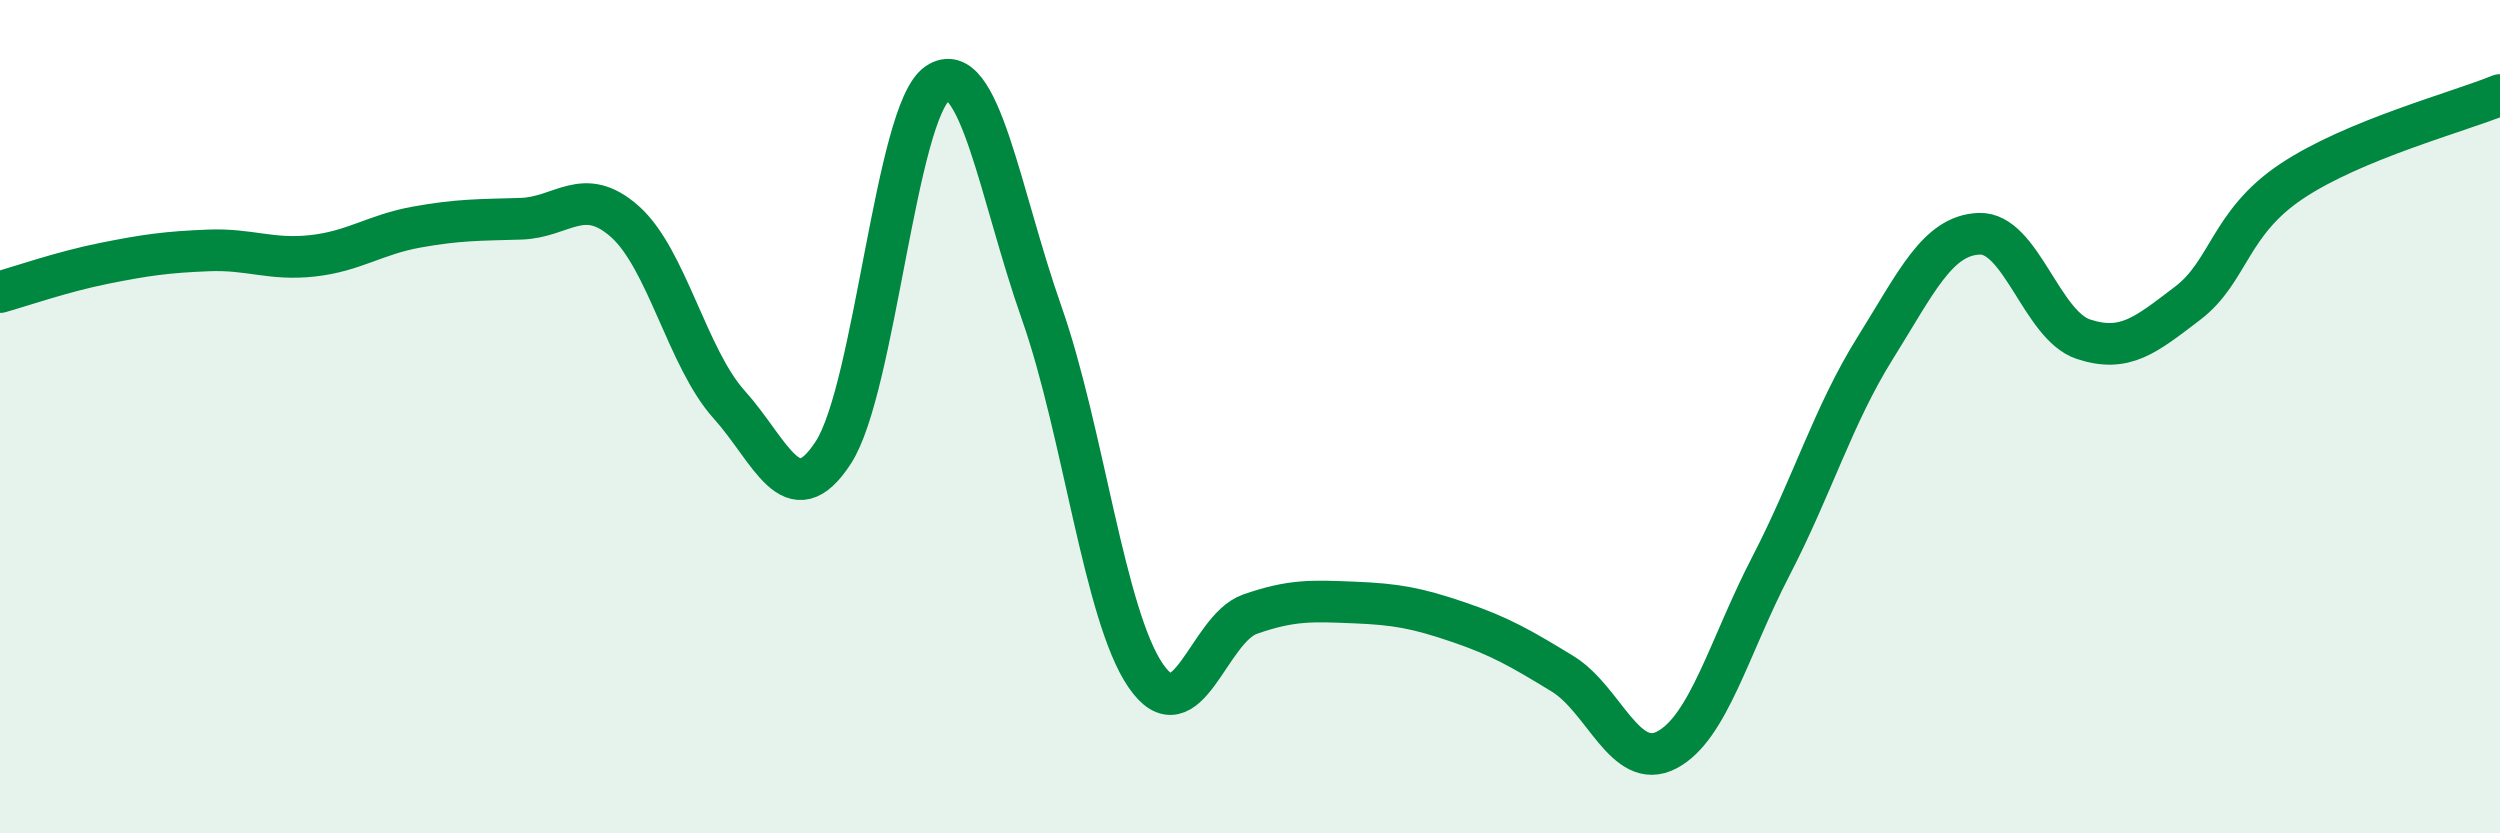
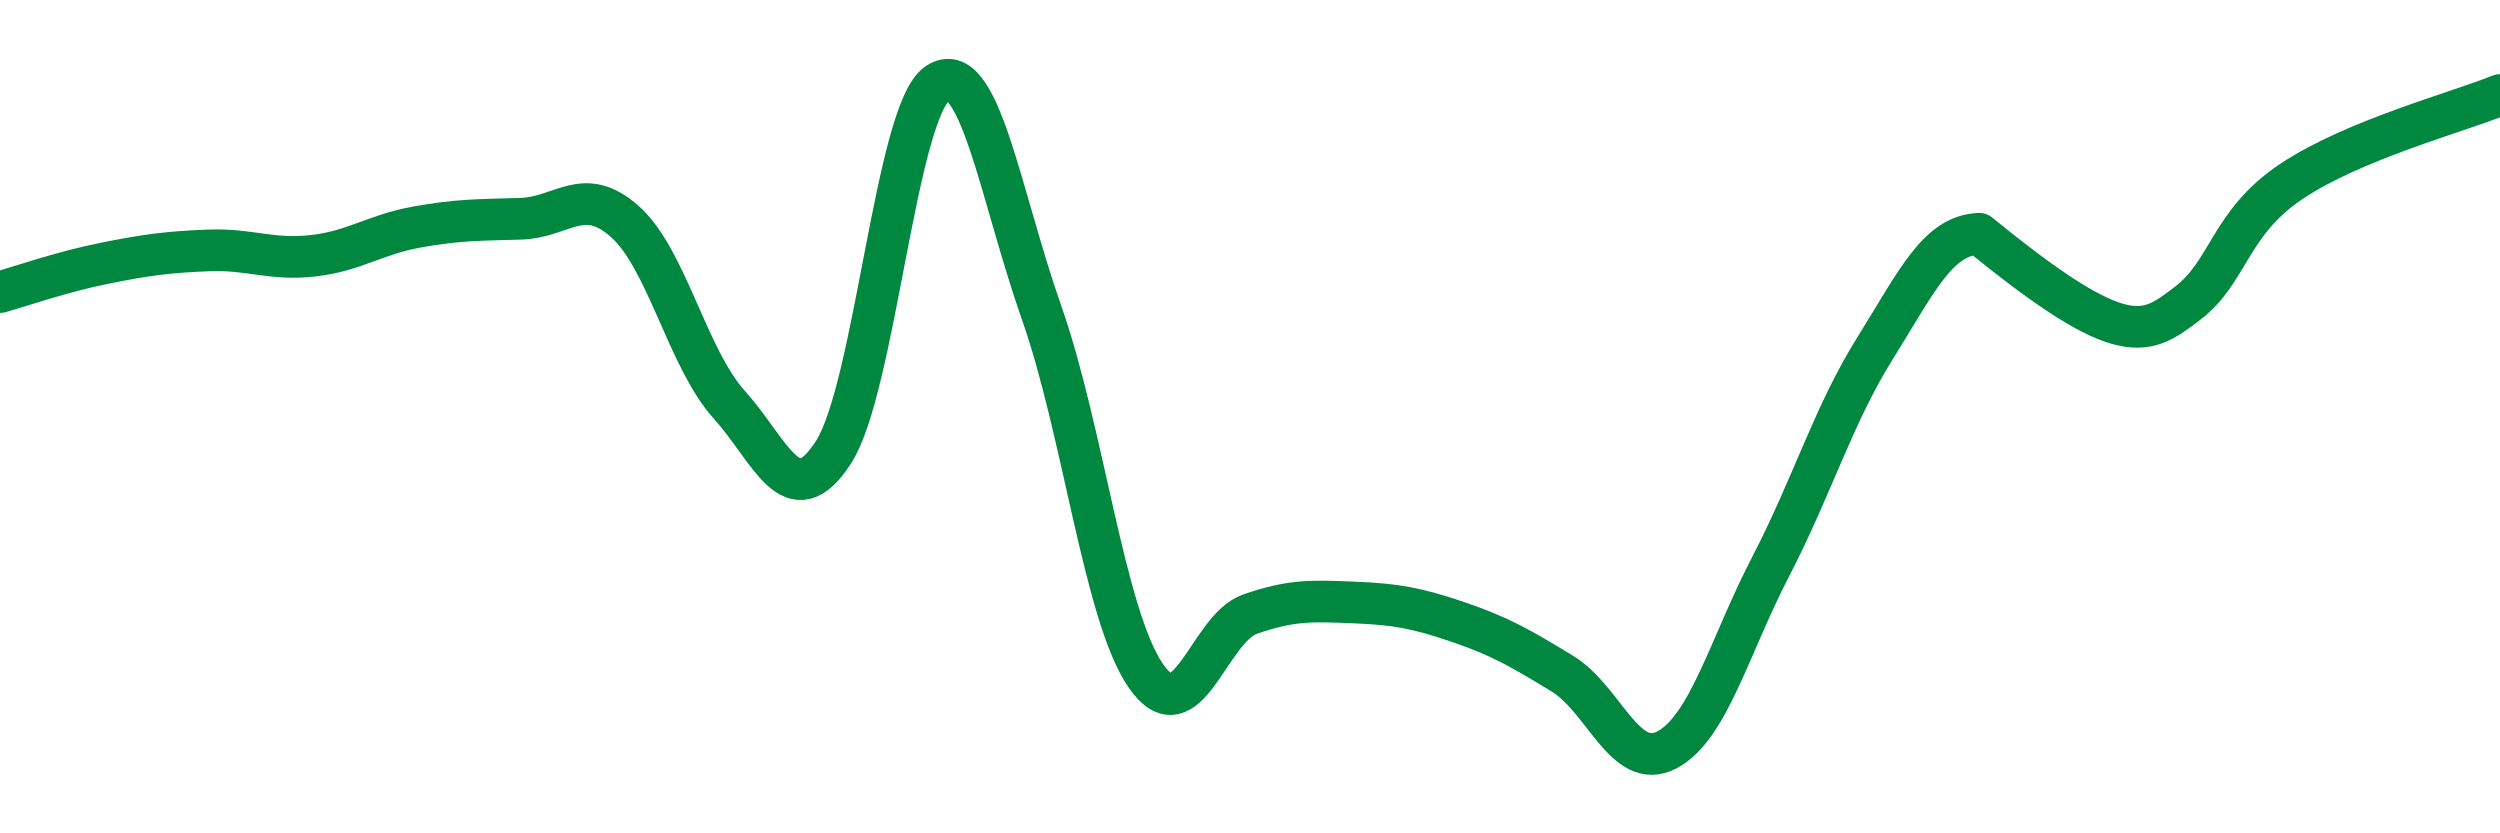
<svg xmlns="http://www.w3.org/2000/svg" width="60" height="20" viewBox="0 0 60 20">
-   <path d="M 0,7.01 C 0.5,6.87 1.5,6.52 2.5,6.32 C 3.5,6.12 4,6.05 5,6.01 C 6,5.97 6.5,6.25 7.5,6.14 C 8.5,6.03 9,5.63 10,5.45 C 11,5.27 11.5,5.28 12.5,5.25 C 13.5,5.22 14,4.43 15,5.32 C 16,6.21 16.5,8.6 17.5,9.71 C 18.5,10.82 19,12.4 20,10.86 C 21,9.32 21.5,2.67 22.5,2 C 23.5,1.33 24,4.67 25,7.51 C 26,10.35 26.5,14.77 27.5,16.22 C 28.5,17.67 29,15.09 30,14.74 C 31,14.39 31.5,14.42 32.5,14.46 C 33.5,14.5 34,14.59 35,14.93 C 36,15.27 36.5,15.56 37.5,16.17 C 38.5,16.78 39,18.52 40,18 C 41,17.48 41.5,15.52 42.5,13.59 C 43.5,11.66 44,9.96 45,8.36 C 46,6.76 46.5,5.65 47.5,5.61 C 48.5,5.57 49,7.81 50,8.14 C 51,8.47 51.5,8.04 52.5,7.28 C 53.5,6.52 53.5,5.35 55,4.35 C 56.5,3.35 59,2.69 60,2.28L60 20L0 20Z" fill="#008740" opacity="0.1" stroke-linecap="round" stroke-linejoin="round" />
-   <path d="M 0,7.01 C 0.5,6.87 1.5,6.52 2.5,6.32 C 3.5,6.12 4,6.05 5,6.01 C 6,5.97 6.5,6.25 7.5,6.14 C 8.5,6.03 9,5.63 10,5.45 C 11,5.27 11.5,5.28 12.5,5.25 C 13.5,5.22 14,4.43 15,5.32 C 16,6.21 16.5,8.6 17.5,9.71 C 18.5,10.82 19,12.4 20,10.86 C 21,9.32 21.5,2.67 22.5,2 C 23.5,1.33 24,4.67 25,7.51 C 26,10.35 26.5,14.77 27.5,16.22 C 28.5,17.67 29,15.09 30,14.74 C 31,14.39 31.5,14.42 32.5,14.46 C 33.5,14.5 34,14.59 35,14.93 C 36,15.27 36.5,15.56 37.5,16.17 C 38.5,16.78 39,18.52 40,18 C 41,17.48 41.5,15.52 42.5,13.59 C 43.5,11.66 44,9.96 45,8.36 C 46,6.76 46.5,5.65 47.5,5.61 C 48.5,5.57 49,7.81 50,8.14 C 51,8.47 51.5,8.04 52.5,7.28 C 53.5,6.52 53.5,5.35 55,4.35 C 56.5,3.35 59,2.69 60,2.28" stroke="#008740" stroke-width="1" fill="none" stroke-linecap="round" stroke-linejoin="round" />
+   <path d="M 0,7.01 C 0.5,6.87 1.5,6.52 2.5,6.32 C 3.5,6.12 4,6.05 5,6.01 C 6,5.97 6.5,6.25 7.5,6.14 C 8.5,6.03 9,5.63 10,5.45 C 11,5.27 11.5,5.28 12.5,5.25 C 13.5,5.22 14,4.43 15,5.32 C 16,6.21 16.5,8.6 17.5,9.71 C 18.5,10.82 19,12.4 20,10.86 C 21,9.32 21.5,2.67 22.5,2 C 23.5,1.33 24,4.67 25,7.51 C 26,10.35 26.5,14.77 27.5,16.22 C 28.5,17.67 29,15.09 30,14.74 C 31,14.39 31.5,14.42 32.5,14.46 C 33.5,14.5 34,14.59 35,14.93 C 36,15.27 36.5,15.56 37.5,16.17 C 38.5,16.78 39,18.52 40,18 C 41,17.48 41.5,15.52 42.5,13.59 C 43.5,11.66 44,9.96 45,8.36 C 46,6.76 46.5,5.65 47.5,5.61 C 51,8.47 51.5,8.04 52.5,7.28 C 53.5,6.52 53.5,5.35 55,4.35 C 56.5,3.35 59,2.69 60,2.28" stroke="#008740" stroke-width="1" fill="none" stroke-linecap="round" stroke-linejoin="round" />
</svg>